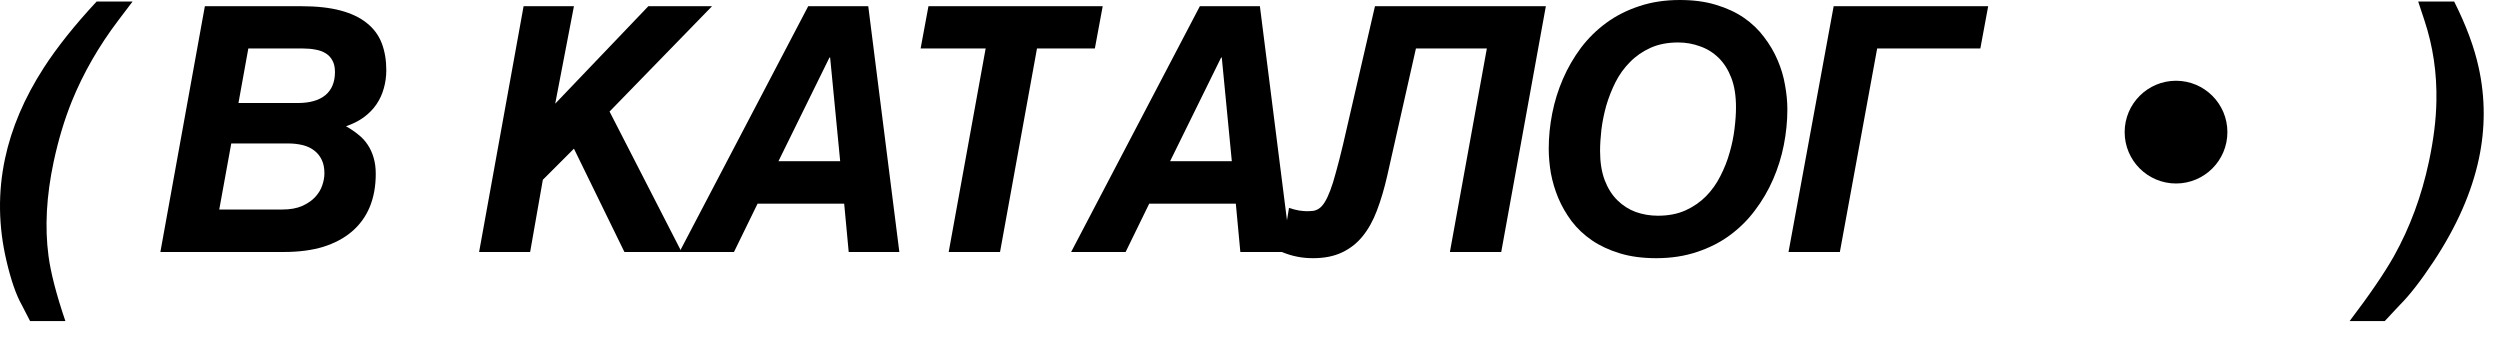
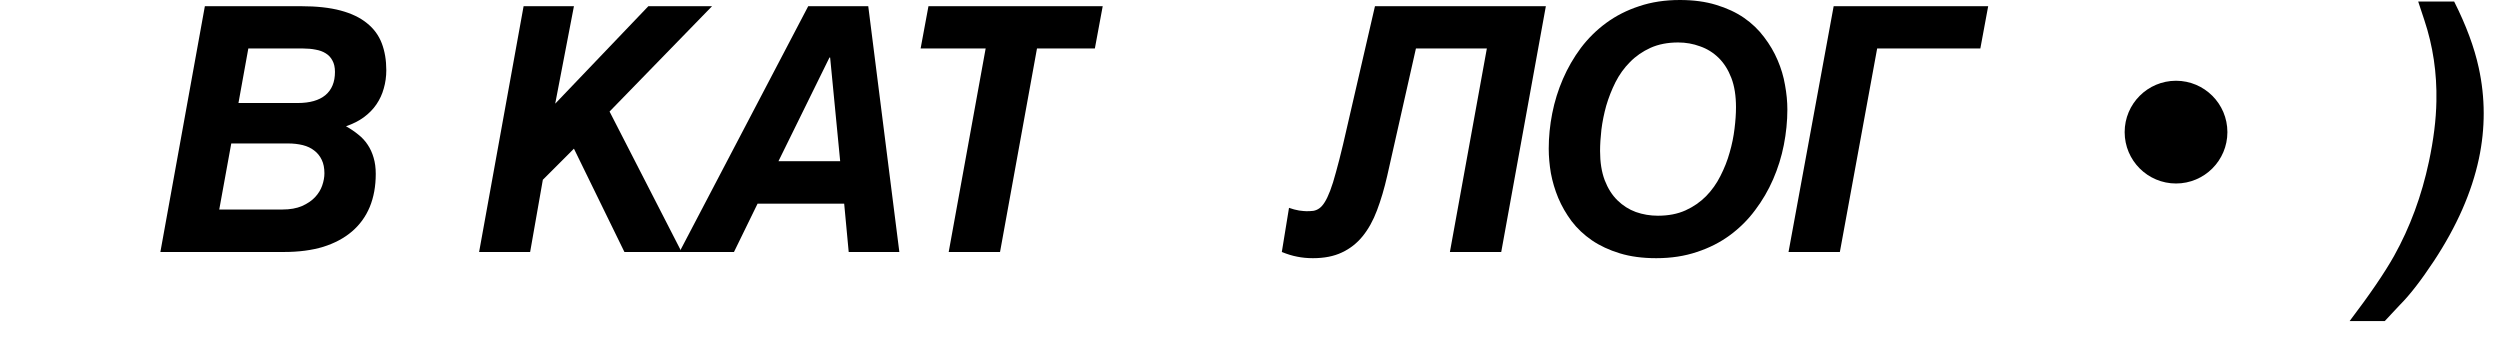
<svg xmlns="http://www.w3.org/2000/svg" width="73" height="10" viewBox="0 0 73 10" fill="none">
-   <path d="M1.279 1.978C1.666 1.379 2.18 0.734 2.822 0.044H3.872L3.457 0.591C2.887 1.343 2.434 2.131 2.099 2.954C1.881 3.494 1.704 4.084 1.567 4.722C1.355 5.718 1.305 6.634 1.416 7.471C1.481 7.965 1.645 8.6 1.909 9.375H0.878L0.634 8.901C0.472 8.615 0.323 8.188 0.19 7.622C-0.048 6.61 -0.062 5.614 0.146 4.634C0.335 3.742 0.712 2.856 1.279 1.978Z" fill="black" />
  <path d="M5.982 0.181H8.789C9.245 0.181 9.631 0.223 9.947 0.308C10.262 0.392 10.52 0.516 10.718 0.679C10.917 0.838 11.06 1.034 11.148 1.265C11.236 1.496 11.28 1.758 11.28 2.051C11.28 2.236 11.255 2.414 11.206 2.583C11.161 2.749 11.089 2.904 10.992 3.047C10.897 3.187 10.775 3.312 10.625 3.423C10.479 3.53 10.305 3.618 10.103 3.687C10.236 3.761 10.357 3.843 10.464 3.931C10.572 4.015 10.663 4.115 10.738 4.229C10.812 4.339 10.869 4.465 10.909 4.604C10.951 4.744 10.972 4.902 10.972 5.078C10.972 5.439 10.913 5.762 10.796 6.045C10.679 6.325 10.507 6.562 10.279 6.758C10.051 6.953 9.771 7.103 9.439 7.207C9.107 7.308 8.724 7.358 8.291 7.358H4.683L5.982 0.181ZM6.402 6.118H8.242C8.47 6.118 8.662 6.084 8.819 6.016C8.975 5.947 9.102 5.861 9.2 5.757C9.297 5.653 9.367 5.539 9.409 5.415C9.452 5.291 9.473 5.173 9.473 5.059C9.473 4.906 9.447 4.775 9.395 4.668C9.343 4.557 9.269 4.466 9.175 4.395C9.084 4.323 8.973 4.271 8.843 4.238C8.713 4.206 8.57 4.189 8.413 4.189H6.753L6.402 6.118ZM6.963 3.008H8.692C9.047 3.008 9.317 2.931 9.502 2.778C9.688 2.622 9.781 2.396 9.781 2.1C9.781 1.966 9.756 1.855 9.707 1.768C9.662 1.68 9.597 1.61 9.512 1.558C9.431 1.506 9.333 1.47 9.219 1.45C9.105 1.427 8.983 1.416 8.853 1.416H7.251L6.963 3.008Z" fill="black" />
  <path d="M15.289 0.181H16.759L16.212 3.027L18.932 0.181H20.792L17.799 3.257L19.903 7.358H18.233L16.759 4.341L15.851 5.249L15.48 7.358H13.99L15.289 0.181Z" fill="black" />
  <path d="M24.24 1.68H24.22L22.731 4.707H24.533L24.24 1.68ZM23.6 0.181H25.353L26.261 7.358H24.782L24.65 5.947H22.121L21.432 7.358H19.84L23.6 0.181Z" fill="black" />
  <path d="M28.781 1.416H26.882L27.111 0.181H32.199L31.97 1.416H30.28L29.201 7.358H27.702L28.781 1.416Z" fill="black" />
-   <path d="M35.676 1.68H35.657L34.167 4.707H35.969L35.676 1.68ZM35.036 0.181H36.789L37.697 7.358H36.218L36.086 5.947H33.557L32.868 7.358H31.277L35.036 0.181Z" fill="black" />
  <path d="M43.416 1.416H41.345L40.506 5.137C40.421 5.508 40.322 5.843 40.208 6.143C40.097 6.439 39.957 6.691 39.788 6.899C39.622 7.104 39.42 7.262 39.182 7.373C38.948 7.484 38.666 7.539 38.338 7.539C38.172 7.539 38.019 7.524 37.879 7.495C37.739 7.469 37.589 7.423 37.429 7.358L37.639 6.069C37.74 6.105 37.838 6.131 37.932 6.147C38.03 6.16 38.102 6.167 38.147 6.167C38.219 6.167 38.285 6.164 38.347 6.157C38.409 6.147 38.468 6.123 38.523 6.084C38.578 6.045 38.631 5.986 38.679 5.908C38.731 5.827 38.785 5.715 38.84 5.571C38.896 5.425 38.953 5.243 39.011 5.024C39.073 4.803 39.142 4.535 39.217 4.219L40.149 0.181H45.139L43.836 7.358H42.337L43.416 1.416Z" fill="black" />
  <path d="M45.223 4.341C45.223 3.999 45.257 3.656 45.325 3.311C45.394 2.962 45.498 2.627 45.638 2.305C45.778 1.982 45.952 1.681 46.16 1.401C46.372 1.121 46.619 0.877 46.902 0.669C47.186 0.461 47.506 0.298 47.864 0.181C48.222 0.06 48.618 0 49.051 0C49.448 0 49.801 0.047 50.11 0.142C50.423 0.236 50.695 0.363 50.926 0.522C51.157 0.682 51.352 0.869 51.512 1.084C51.675 1.296 51.806 1.52 51.907 1.758C52.008 1.992 52.08 2.233 52.122 2.48C52.168 2.728 52.191 2.967 52.191 3.198C52.191 3.54 52.156 3.885 52.088 4.233C52.02 4.578 51.916 4.912 51.776 5.234C51.636 5.557 51.46 5.858 51.248 6.138C51.04 6.418 50.794 6.662 50.511 6.87C50.228 7.078 49.907 7.241 49.549 7.358C49.191 7.479 48.795 7.539 48.362 7.539C47.962 7.539 47.607 7.492 47.298 7.397C46.989 7.303 46.717 7.176 46.483 7.017C46.251 6.857 46.054 6.672 45.892 6.46C45.732 6.245 45.602 6.019 45.501 5.781C45.403 5.544 45.332 5.303 45.286 5.059C45.244 4.811 45.223 4.572 45.223 4.341ZM46.722 4.409C46.722 4.738 46.767 5.023 46.858 5.264C46.95 5.501 47.073 5.697 47.23 5.85C47.386 6.003 47.565 6.117 47.767 6.191C47.972 6.263 48.187 6.299 48.411 6.299C48.717 6.299 48.986 6.247 49.217 6.143C49.448 6.038 49.648 5.9 49.818 5.728C49.987 5.555 50.127 5.358 50.237 5.137C50.351 4.915 50.441 4.688 50.506 4.453C50.574 4.219 50.621 3.988 50.648 3.76C50.677 3.529 50.691 3.319 50.691 3.13C50.691 2.798 50.646 2.513 50.555 2.275C50.464 2.038 50.34 1.842 50.184 1.689C50.027 1.536 49.847 1.424 49.642 1.353C49.44 1.278 49.227 1.24 49.002 1.24C48.696 1.24 48.428 1.292 48.196 1.396C47.965 1.501 47.765 1.639 47.596 1.812C47.426 1.981 47.285 2.178 47.171 2.402C47.06 2.624 46.971 2.852 46.902 3.086C46.837 3.32 46.79 3.553 46.761 3.784C46.735 4.012 46.722 4.22 46.722 4.409Z" fill="black" />
  <path d="M53.543 0.181H58.055L57.826 1.416H54.813L53.724 7.358H52.225L53.543 0.181Z" fill="black" />
  <path d="M72.379 1.978C72.571 2.856 72.573 3.742 72.384 4.634C72.175 5.614 71.737 6.61 71.07 7.622C70.696 8.188 70.365 8.615 70.079 8.901L69.635 9.375H68.609C69.198 8.6 69.631 7.965 69.908 7.471C70.374 6.634 70.712 5.718 70.924 4.722C71.06 4.084 71.134 3.494 71.143 2.954C71.16 2.131 71.043 1.343 70.792 0.591L70.611 0.044H71.661C72.009 0.734 72.249 1.379 72.379 1.978Z" fill="black" />
  <path d="M65.04 3.858C65.04 4.687 64.368 5.358 63.54 5.358C62.712 5.358 62.04 4.687 62.04 3.858C62.04 3.03 62.712 2.358 63.54 2.358C64.368 2.358 65.04 3.03 65.04 3.858Z" fill="black" />
</svg>